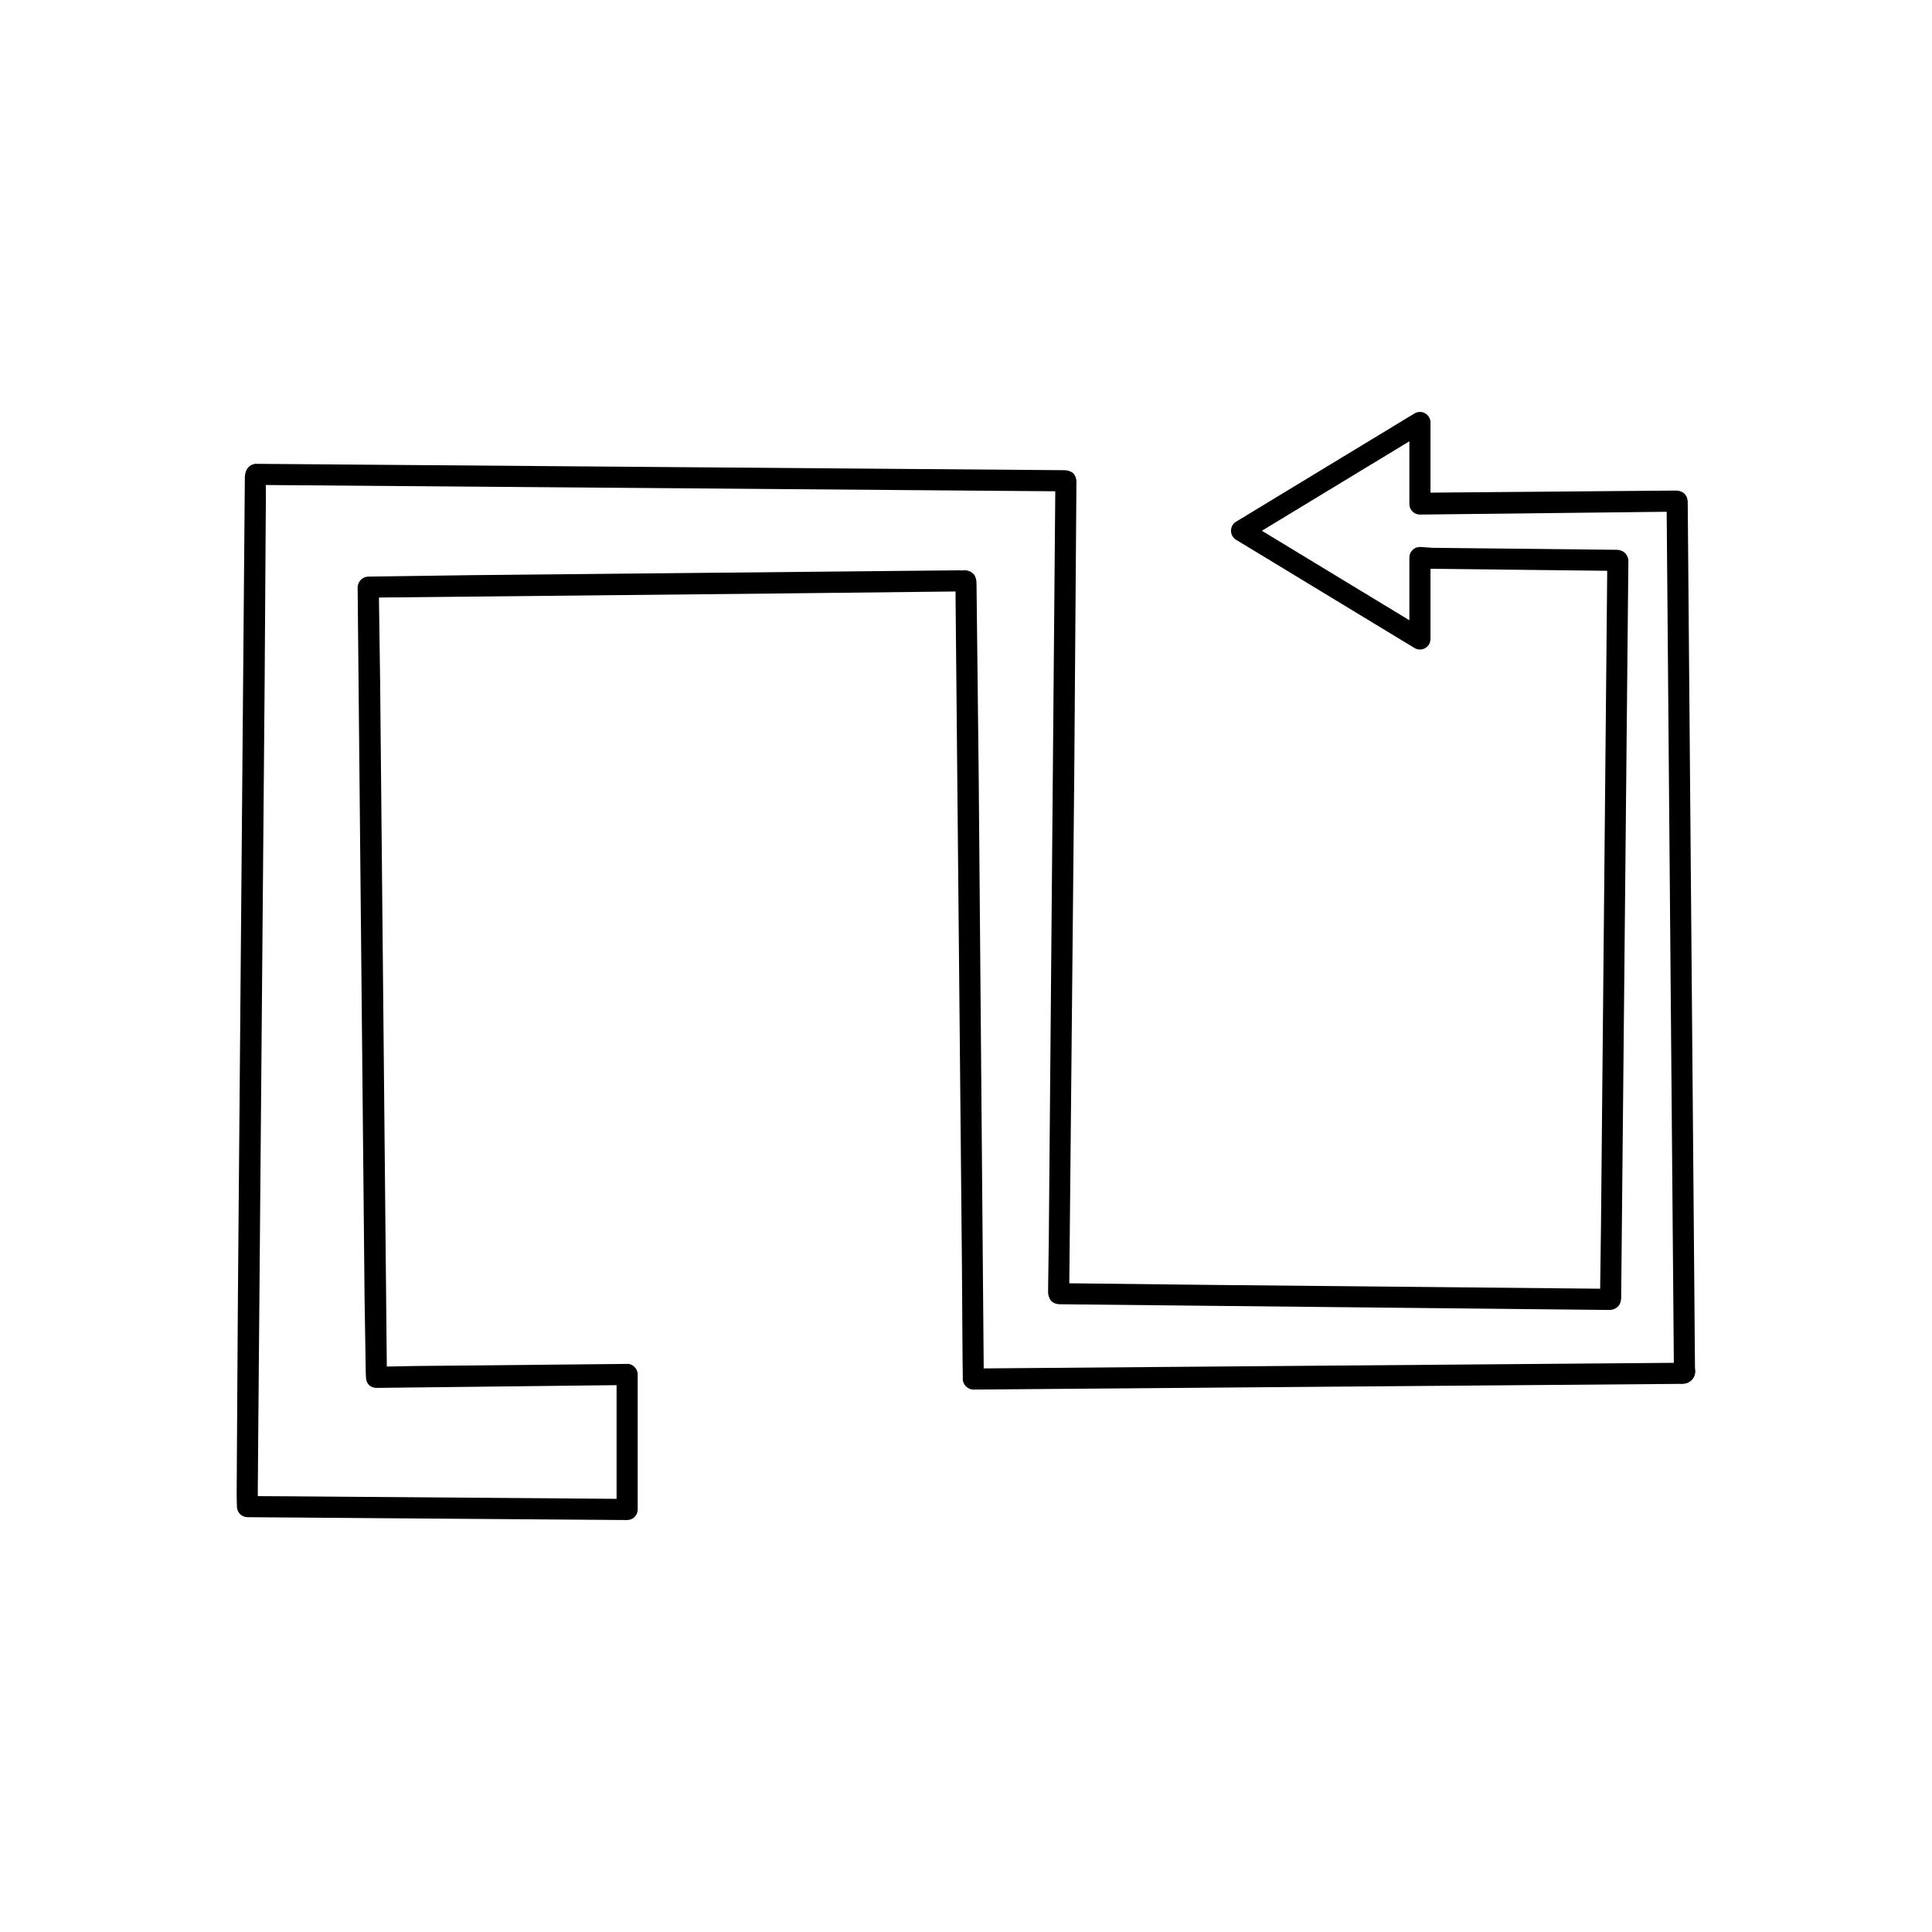
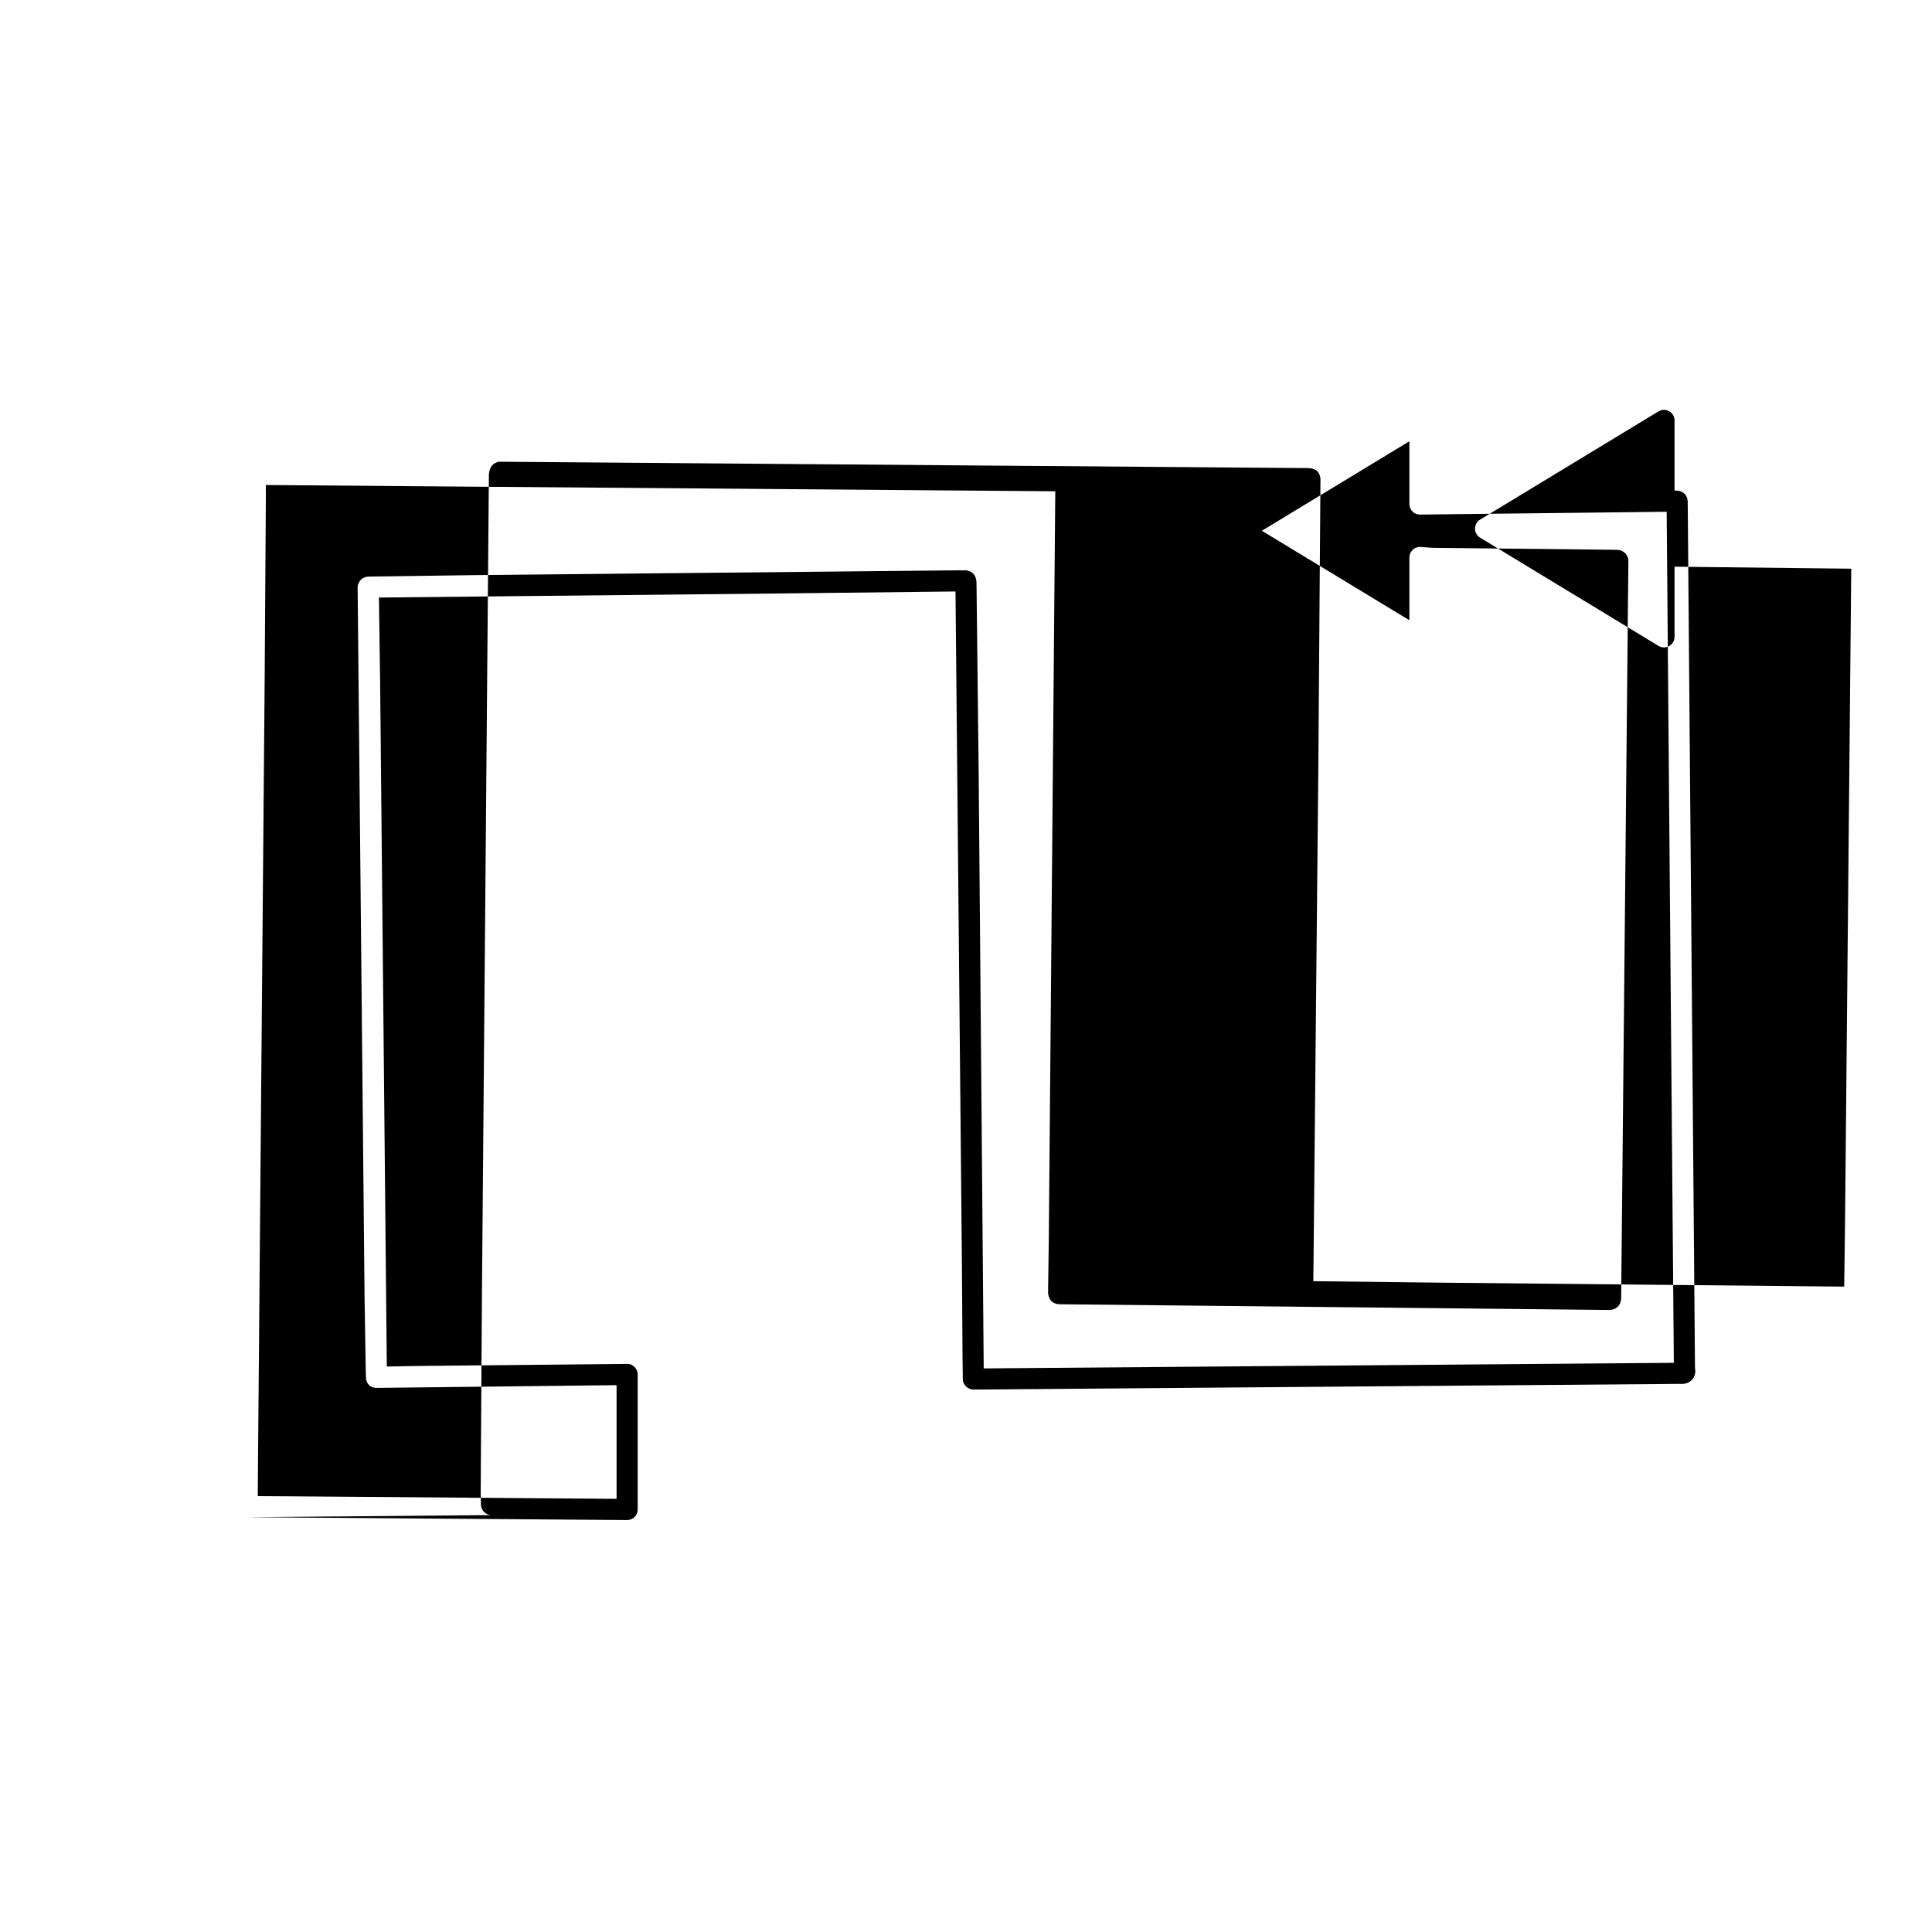
<svg xmlns="http://www.w3.org/2000/svg" fill="#000000" width="800px" height="800px" version="1.1" viewBox="144 144 512 512">
-   <path d="m209.58 546.07 100.59 0.758h0.023c0.738 0 1.445-0.293 1.973-0.812 0.531-0.523 0.828-1.242 0.828-1.988v-35.781c0-0.746-0.297-1.461-0.832-1.988-0.527-0.527-1.324-0.891-1.996-0.809l-55.992 0.551-7.668 0.148-1.773-181.96-0.312-21.836 106.68-1.086 46.117-0.52 1.703 178.65 0.164 24.605 0.078 5.816c0.223 1.27 1.316 2.578 3.309 2.426 0.039 0.004 0.078-0.004 0.133 0.004l185.86-1.5h0.016c0.133 0.004 0.469 0.004 0.559-0.008 0.809 0.055 2.453 0.109 3.551-1.316 0.359-0.469 0.879-1.434 0.598-2.844l-1.926-229.51h-0.004c0.004-0.711-0.211-1.461-0.625-1.973-0.441-0.555-1.297-1.152-2.719-1.086-0.051-0.004-0.105-0.008-0.148-0.004l-64.551 0.547-0.121 0.008v-18.594c0-1.012-0.543-1.945-1.426-2.438-0.875-0.496-1.953-0.473-2.824 0.043l-47.277 28.684c-0.836 0.504-1.348 1.414-1.348 2.391 0 0.98 0.512 1.887 1.348 2.391l47.277 28.684c0.867 0.523 1.945 0.543 2.824 0.047 0.883-0.496 1.426-1.426 1.426-2.438v-18.598l46.832 0.531-1.652 173.82-0.219 16.438-104.47-1.023-36.211-0.418 1.312-134.82 0.578-77.473c0.051-0.824-0.293-1.836-0.891-2.406-0.516-0.496-1.555-0.773-2.269-0.777l-214.17-1.688c-0.262-0.078-0.711 0.062-1.043 0.195-1.004 0.395-2.16 1.371-2.012 4.242l-1.836 216.87-0.277 43.379c0.004 1.363-0.008 2.75-0.023 4.137-0.027 2.594-0.055 5.188 0.051 7.652 0.066 1.488 1.289 2.668 2.781 2.676zm2.769-10.27c0.016-1.414 0.031-2.832 0.023-4.191l1.766-207.36 0.324-49.098-0.023-2.617 209.22 1.66-1.715 198.34-0.188 13.109 0.016 0.395c-0.129 0.93 0.27 2.266 0.977 2.887 0.52 0.457 1.312 0.707 2.055 0.715l145.19 1.508c0.488 0.02 1.988 0.121 3.012-1.164 0.406-0.516 0.625-1.352 0.621-2.106l1.805-184.65 0.113-10.801c-0.094-0.977-0.879-2.727-3.234-2.727-0.16 0-0.324 0-0.488-0.004l-48.207-0.523-3.121-0.223c-0.77-0.055-1.539 0.211-2.106 0.742-0.57 0.531-0.891 1.273-0.891 2.051v16.625l-39.086-23.711 39.086-23.711v16.625c0 0.777 0.324 1.52 0.891 2.051 0.57 0.531 1.332 0.789 2.106 0.742l65.191-0.742 1.898 225.54-182.89 1.48-1.332-157.43-0.578-50.645v0.008c0.012-0.816-0.215-1.758-0.637-2.281-1.094-1.352-2.727-1.211-3.234-1.102-0.191-0.039-0.355-0.078-0.586-0.055l-129.3 1.285-27.426 0.383c-0.371 0.004-0.738 0.086-1.078 0.234-0.457 0.199-1.926 1.02-1.742 3.211l1.836 188.04 0.301 18.602c0.012 0.789 0.023 1.574 0.078 2.316 0.105 1.488 1.133 2.617 2.844 2.598l63.555-0.727v30.129l-86.117-0.664-8.957-0.051c-0.02-1.543 0-3.117 0.02-4.688z" />
+   <path d="m209.58 546.07 100.59 0.758h0.023c0.738 0 1.445-0.293 1.973-0.812 0.531-0.523 0.828-1.242 0.828-1.988v-35.781c0-0.746-0.297-1.461-0.832-1.988-0.527-0.527-1.324-0.891-1.996-0.809l-55.992 0.551-7.668 0.148-1.773-181.96-0.312-21.836 106.68-1.086 46.117-0.52 1.703 178.65 0.164 24.605 0.078 5.816c0.223 1.27 1.316 2.578 3.309 2.426 0.039 0.004 0.078-0.004 0.133 0.004l185.86-1.5h0.016c0.133 0.004 0.469 0.004 0.559-0.008 0.809 0.055 2.453 0.109 3.551-1.316 0.359-0.469 0.879-1.434 0.598-2.844l-1.926-229.51h-0.004c0.004-0.711-0.211-1.461-0.625-1.973-0.441-0.555-1.297-1.152-2.719-1.086-0.051-0.004-0.105-0.008-0.148-0.004v-18.594c0-1.012-0.543-1.945-1.426-2.438-0.875-0.496-1.953-0.473-2.824 0.043l-47.277 28.684c-0.836 0.504-1.348 1.414-1.348 2.391 0 0.98 0.512 1.887 1.348 2.391l47.277 28.684c0.867 0.523 1.945 0.543 2.824 0.047 0.883-0.496 1.426-1.426 1.426-2.438v-18.598l46.832 0.531-1.652 173.82-0.219 16.438-104.47-1.023-36.211-0.418 1.312-134.82 0.578-77.473c0.051-0.824-0.293-1.836-0.891-2.406-0.516-0.496-1.555-0.773-2.269-0.777l-214.17-1.688c-0.262-0.078-0.711 0.062-1.043 0.195-1.004 0.395-2.16 1.371-2.012 4.242l-1.836 216.87-0.277 43.379c0.004 1.363-0.008 2.75-0.023 4.137-0.027 2.594-0.055 5.188 0.051 7.652 0.066 1.488 1.289 2.668 2.781 2.676zm2.769-10.27c0.016-1.414 0.031-2.832 0.023-4.191l1.766-207.36 0.324-49.098-0.023-2.617 209.22 1.66-1.715 198.34-0.188 13.109 0.016 0.395c-0.129 0.93 0.27 2.266 0.977 2.887 0.52 0.457 1.312 0.707 2.055 0.715l145.19 1.508c0.488 0.02 1.988 0.121 3.012-1.164 0.406-0.516 0.625-1.352 0.621-2.106l1.805-184.65 0.113-10.801c-0.094-0.977-0.879-2.727-3.234-2.727-0.16 0-0.324 0-0.488-0.004l-48.207-0.523-3.121-0.223c-0.77-0.055-1.539 0.211-2.106 0.742-0.57 0.531-0.891 1.273-0.891 2.051v16.625l-39.086-23.711 39.086-23.711v16.625c0 0.777 0.324 1.52 0.891 2.051 0.57 0.531 1.332 0.789 2.106 0.742l65.191-0.742 1.898 225.54-182.89 1.48-1.332-157.43-0.578-50.645v0.008c0.012-0.816-0.215-1.758-0.637-2.281-1.094-1.352-2.727-1.211-3.234-1.102-0.191-0.039-0.355-0.078-0.586-0.055l-129.3 1.285-27.426 0.383c-0.371 0.004-0.738 0.086-1.078 0.234-0.457 0.199-1.926 1.02-1.742 3.211l1.836 188.04 0.301 18.602c0.012 0.789 0.023 1.574 0.078 2.316 0.105 1.488 1.133 2.617 2.844 2.598l63.555-0.727v30.129l-86.117-0.664-8.957-0.051c-0.02-1.543 0-3.117 0.02-4.688z" />
</svg>